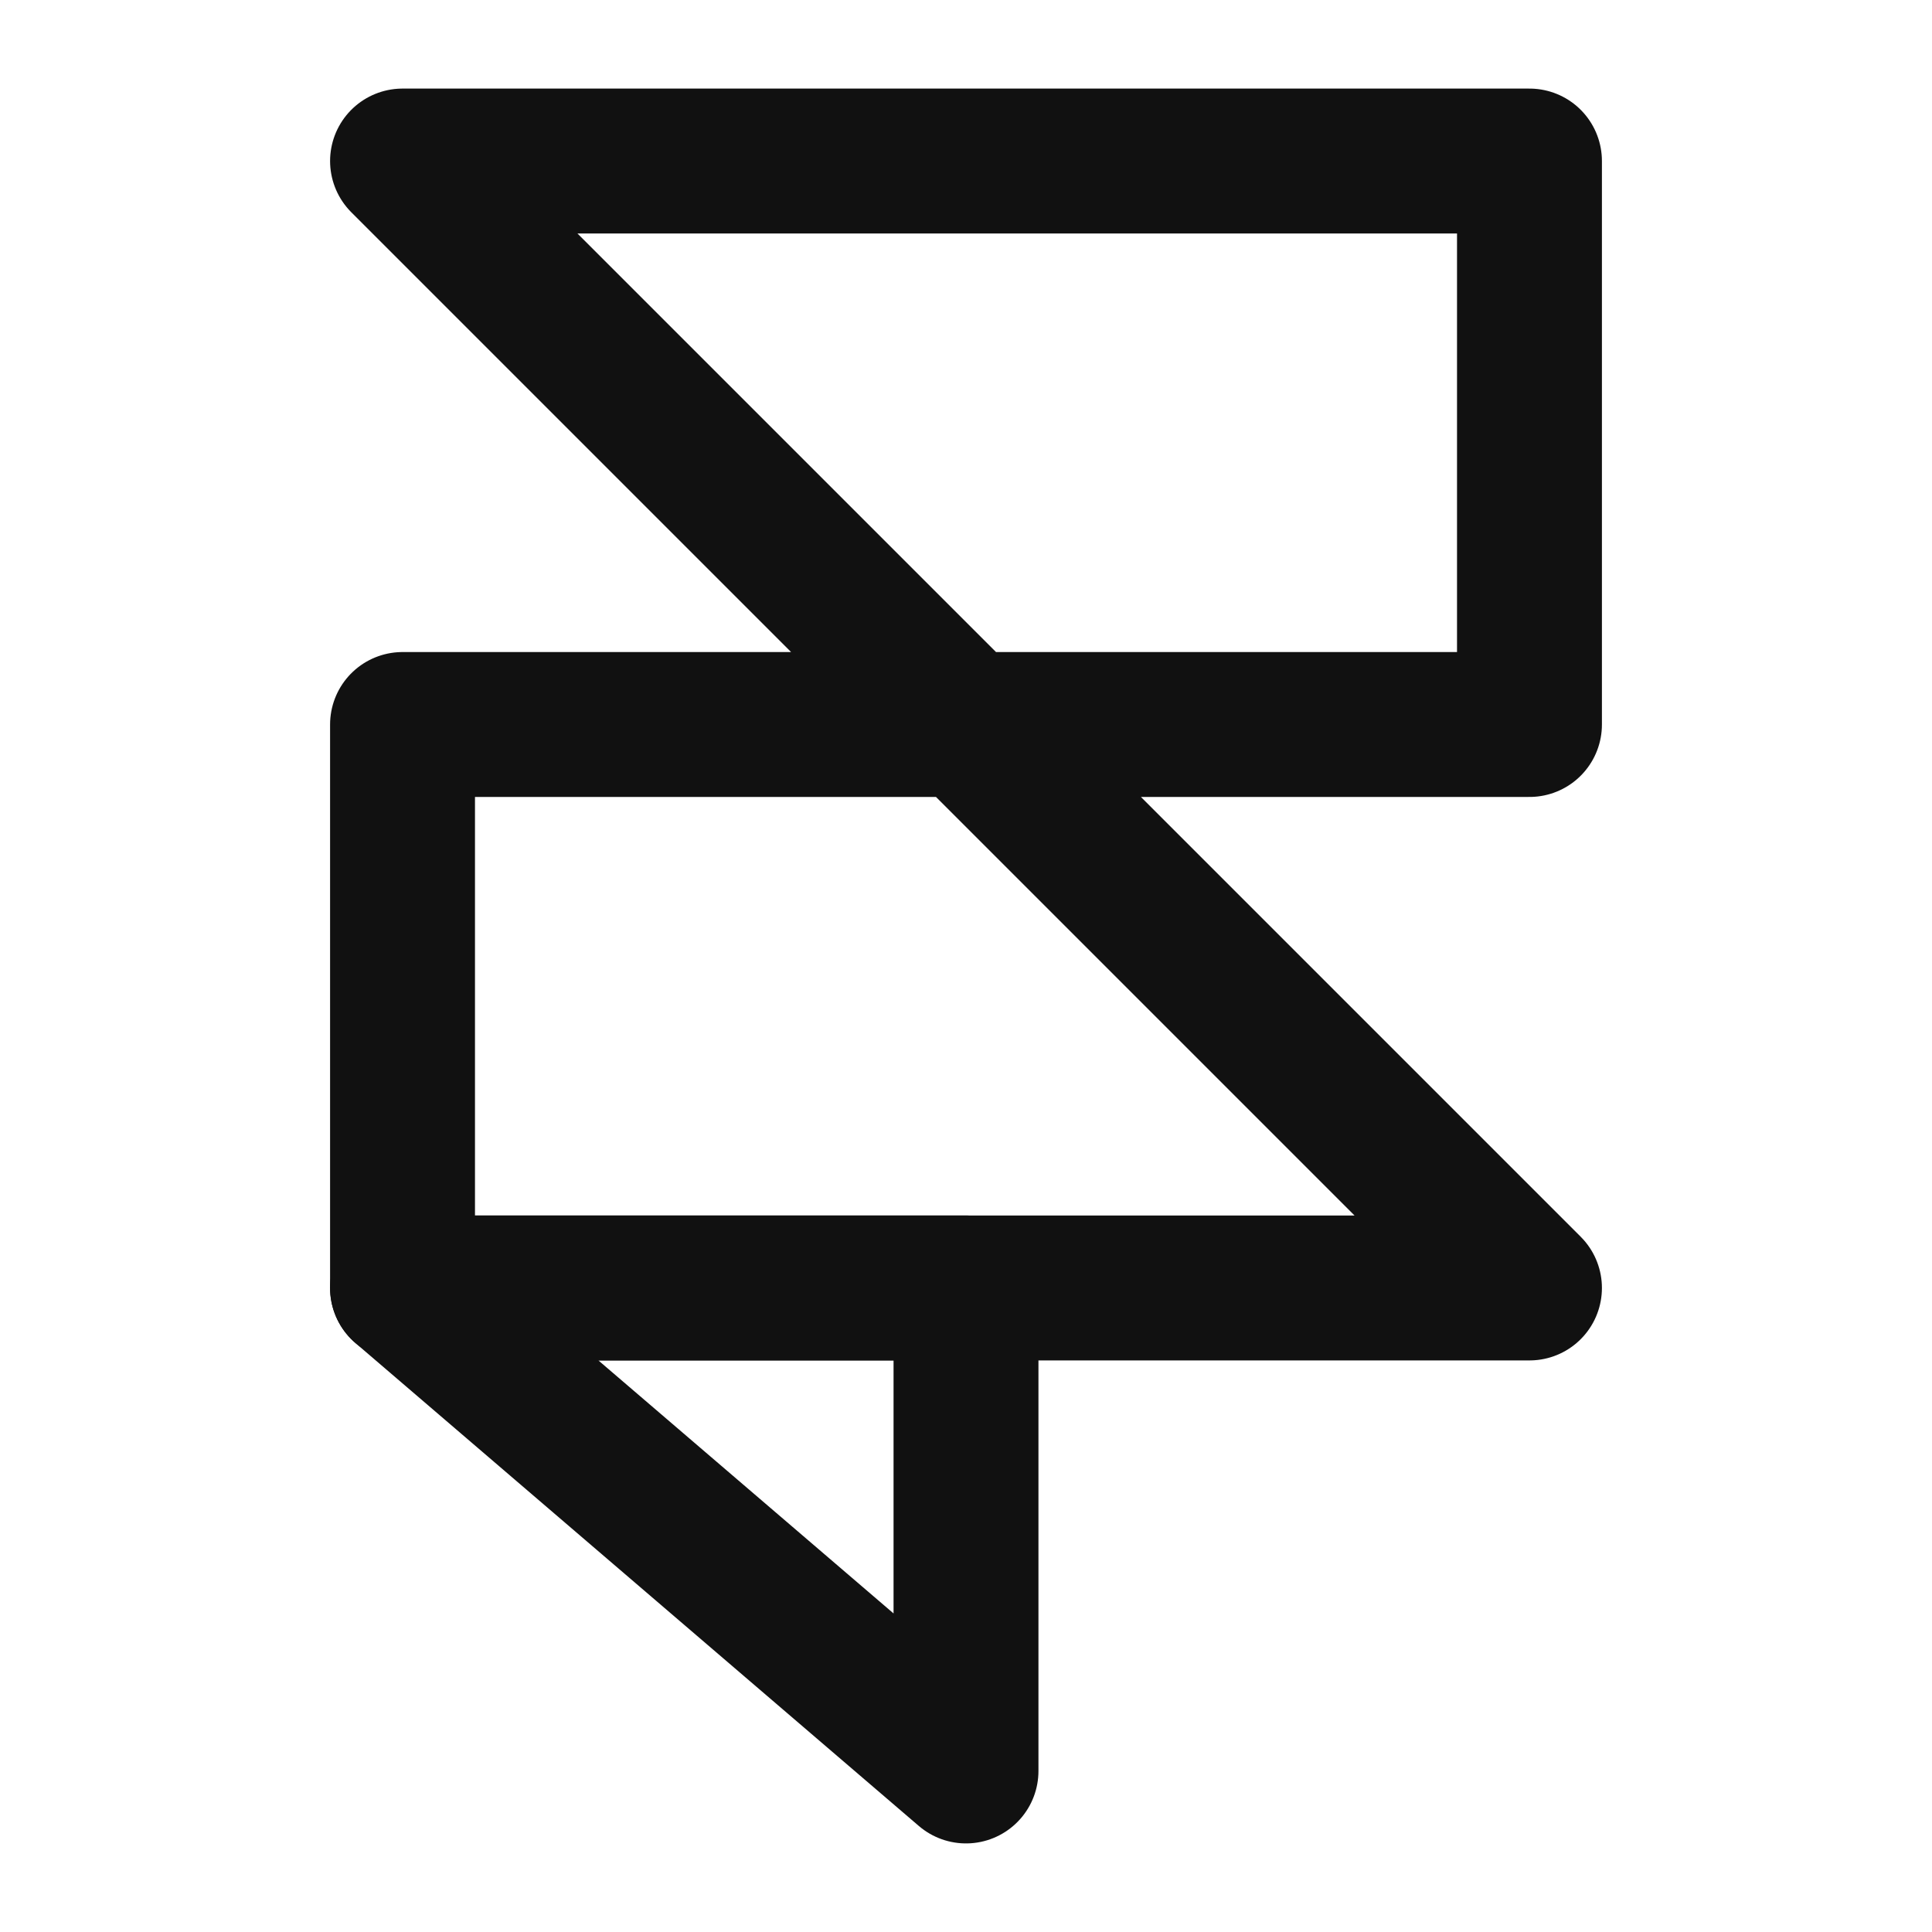
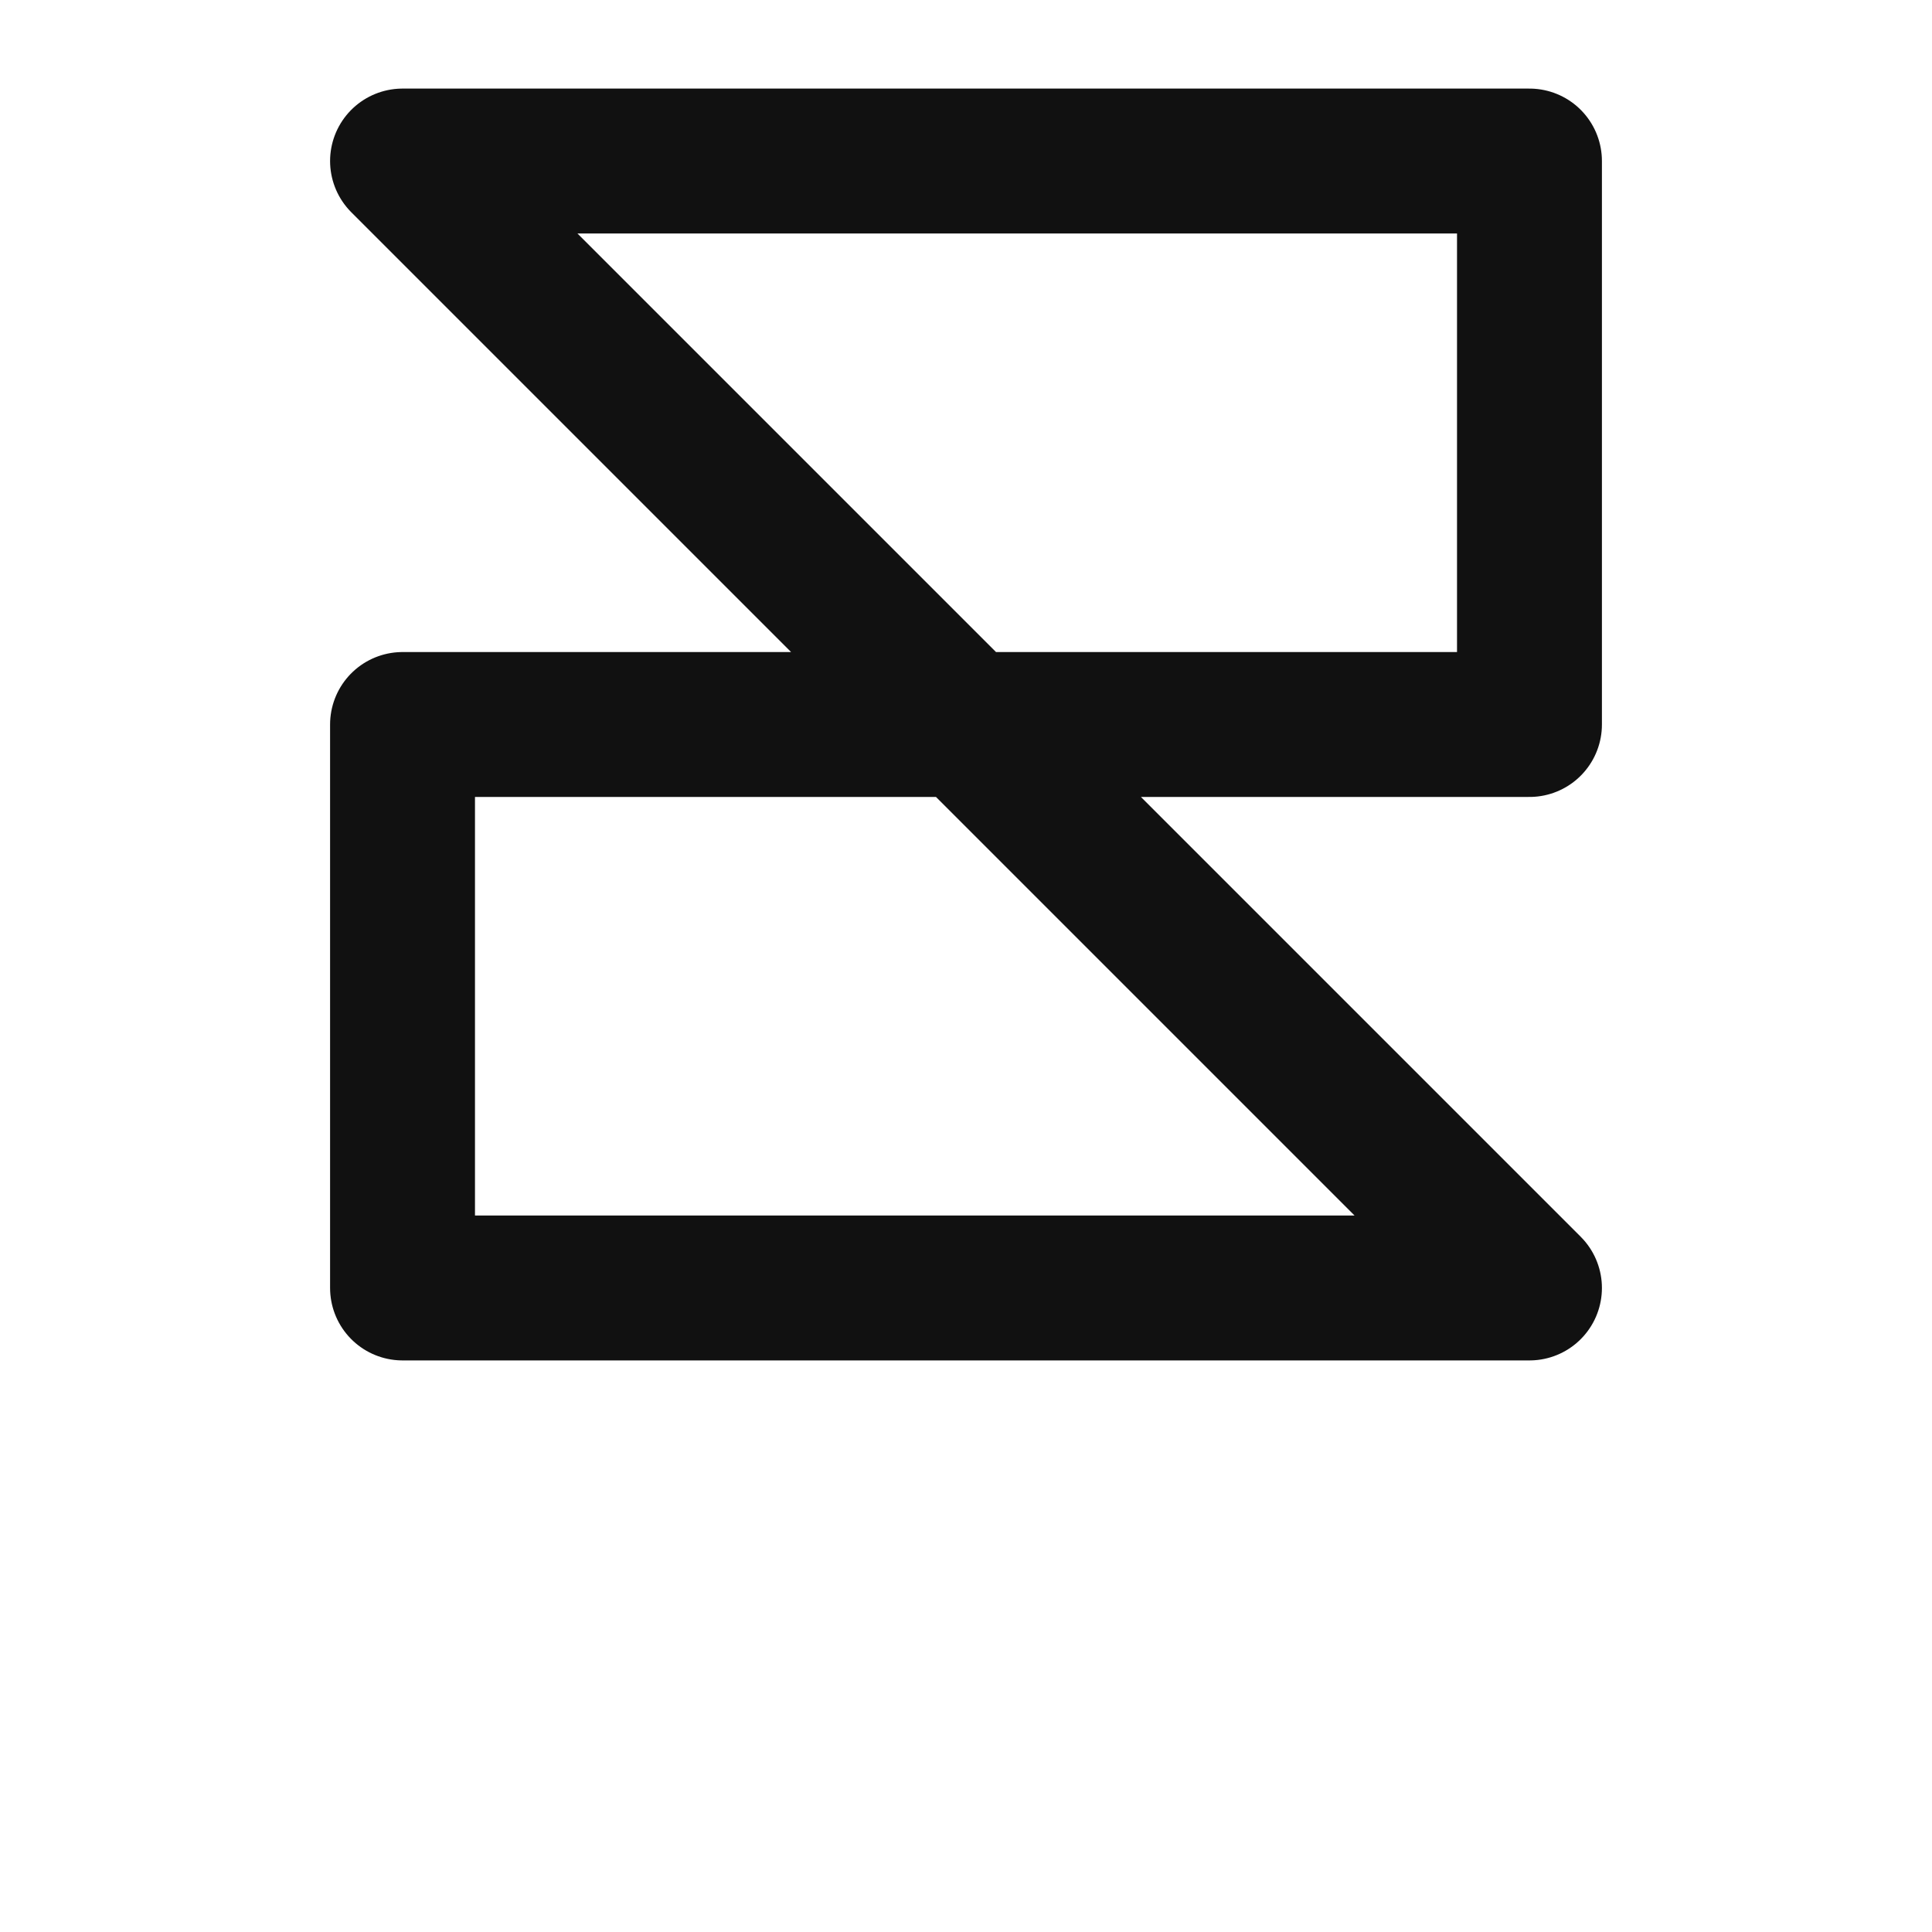
<svg xmlns="http://www.w3.org/2000/svg" width="20" height="20" fill="none">
  <path stroke="#111" stroke-linecap="round" stroke-linejoin="round" stroke-miterlimit="10" stroke-width="1.5" d="m4.167 1.667 11.666 11.666H4.167V7.5h11.666V1.667H4.167z" />
-   <path stroke="#111" stroke-linecap="round" stroke-linejoin="round" stroke-miterlimit="10" stroke-width="1.5" d="M10 13.333v5l-5.833-5H10z" />
</svg>